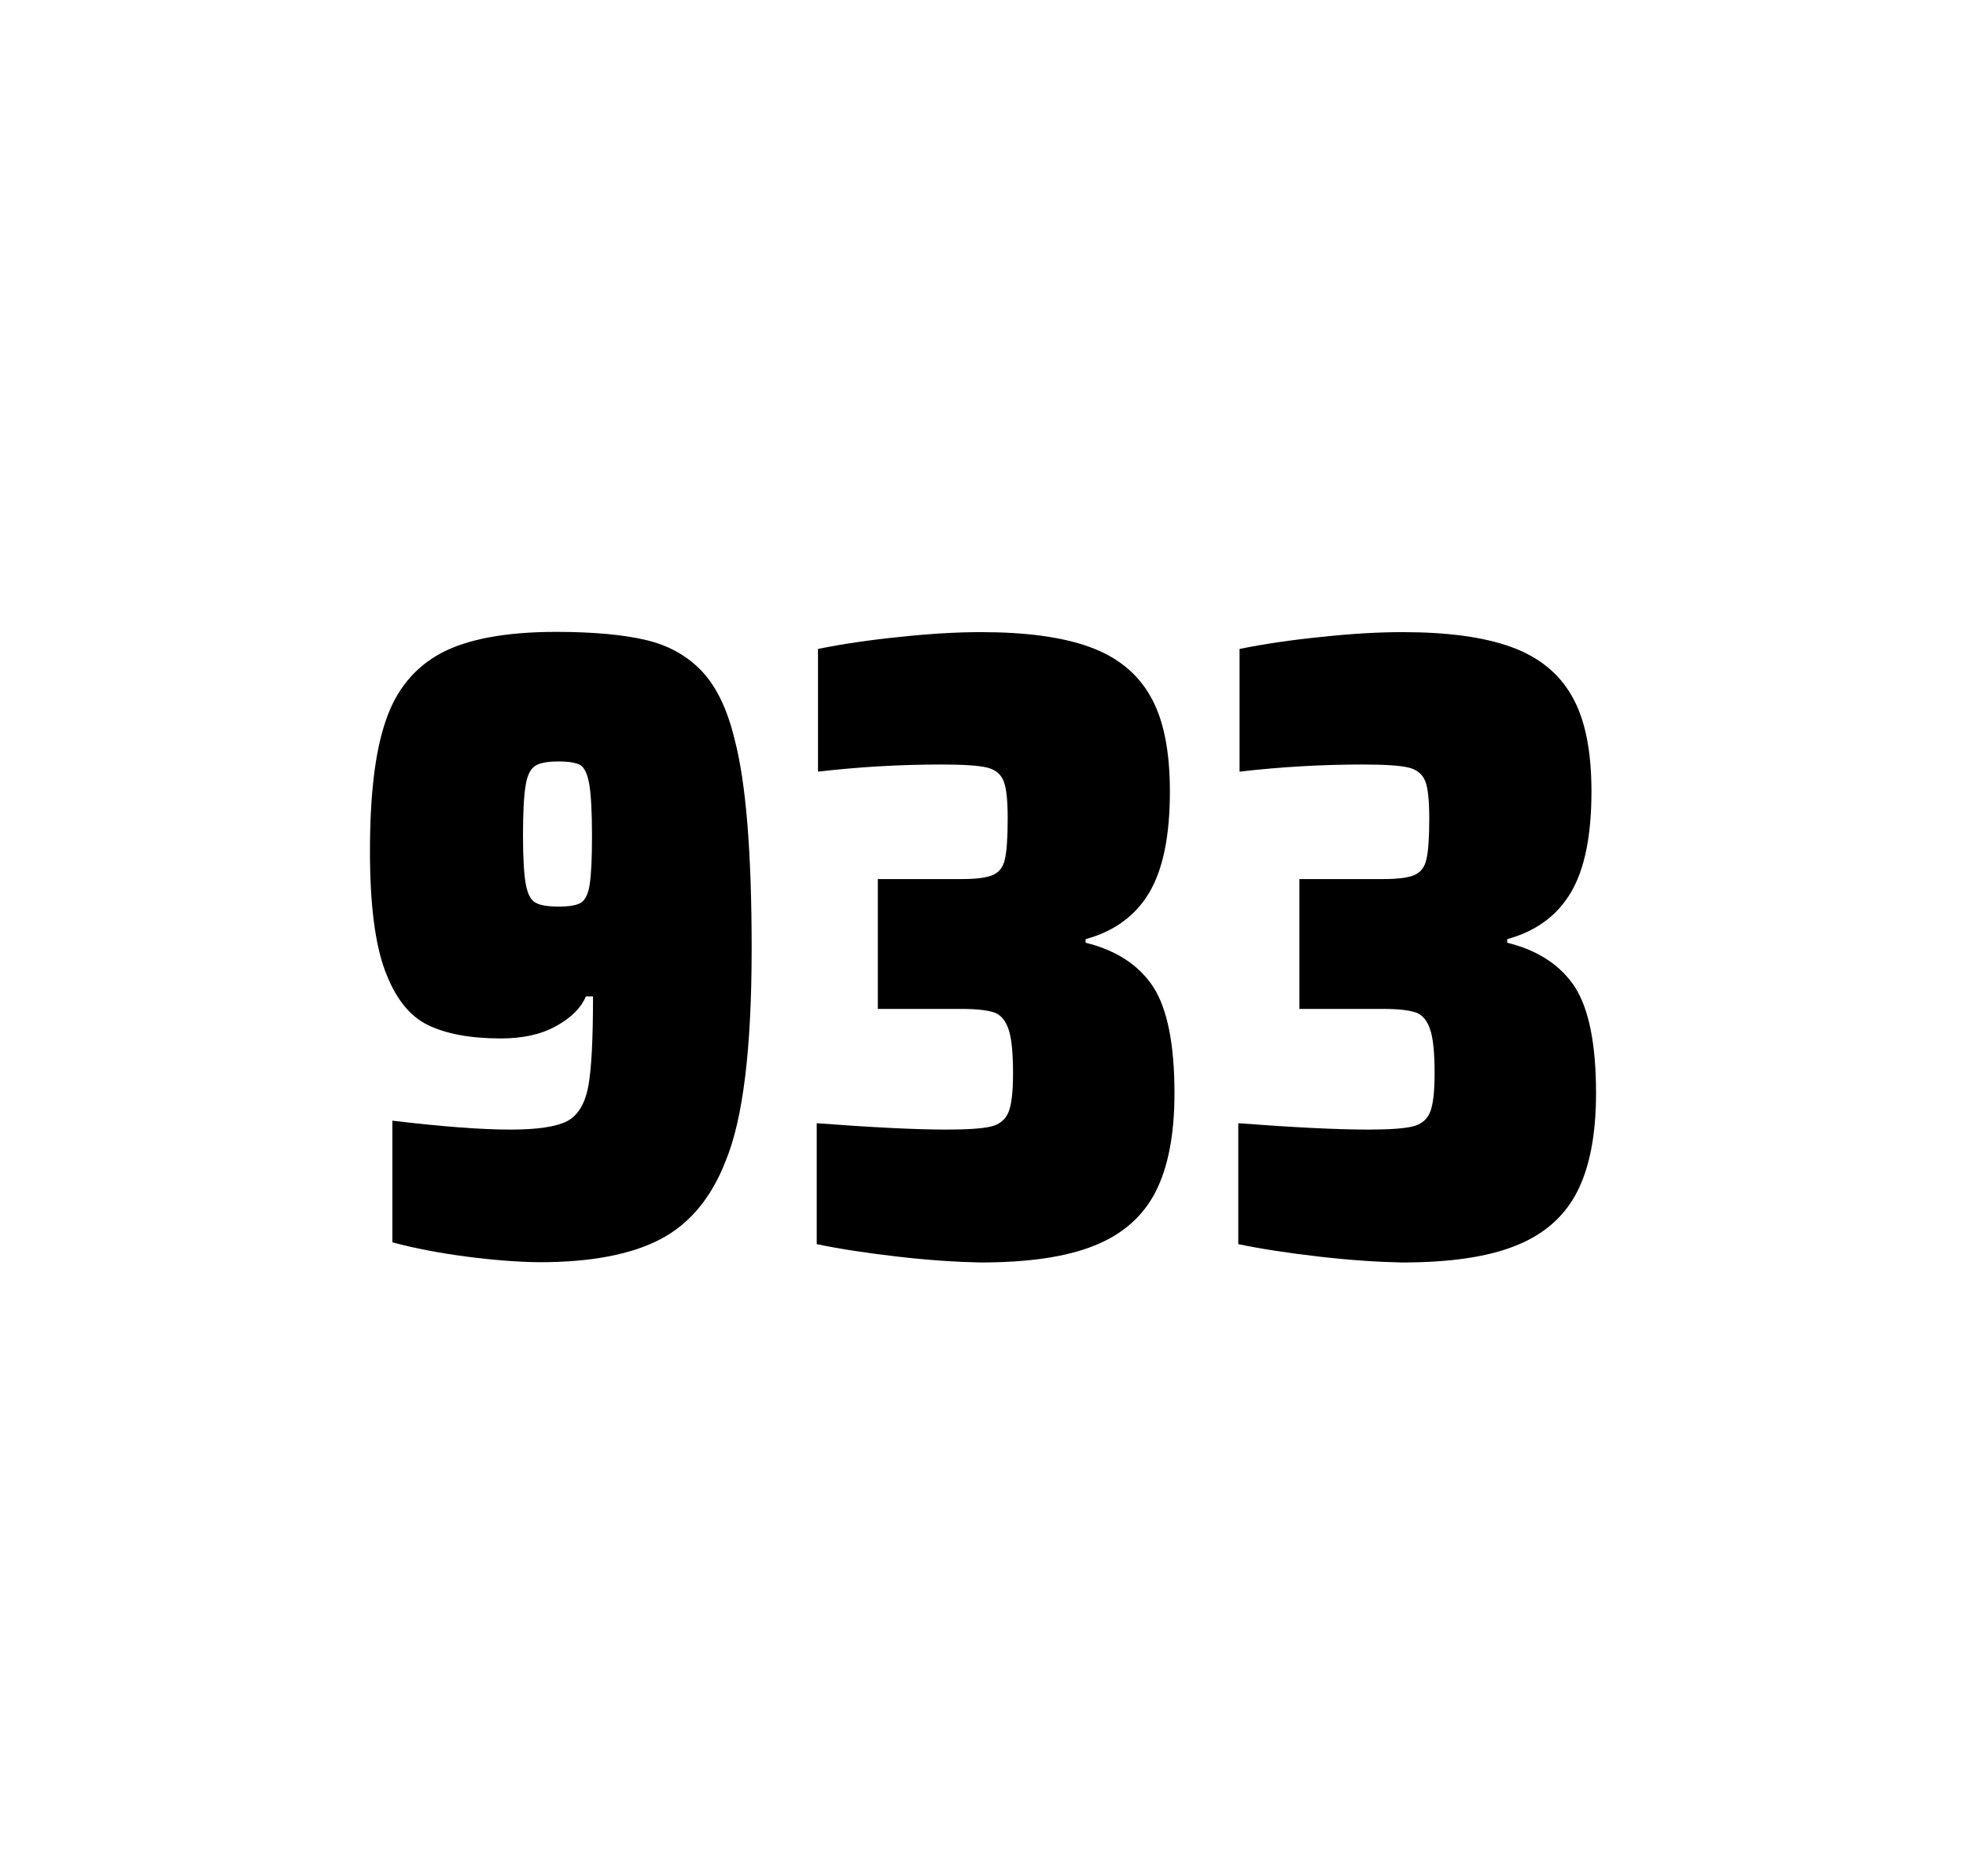
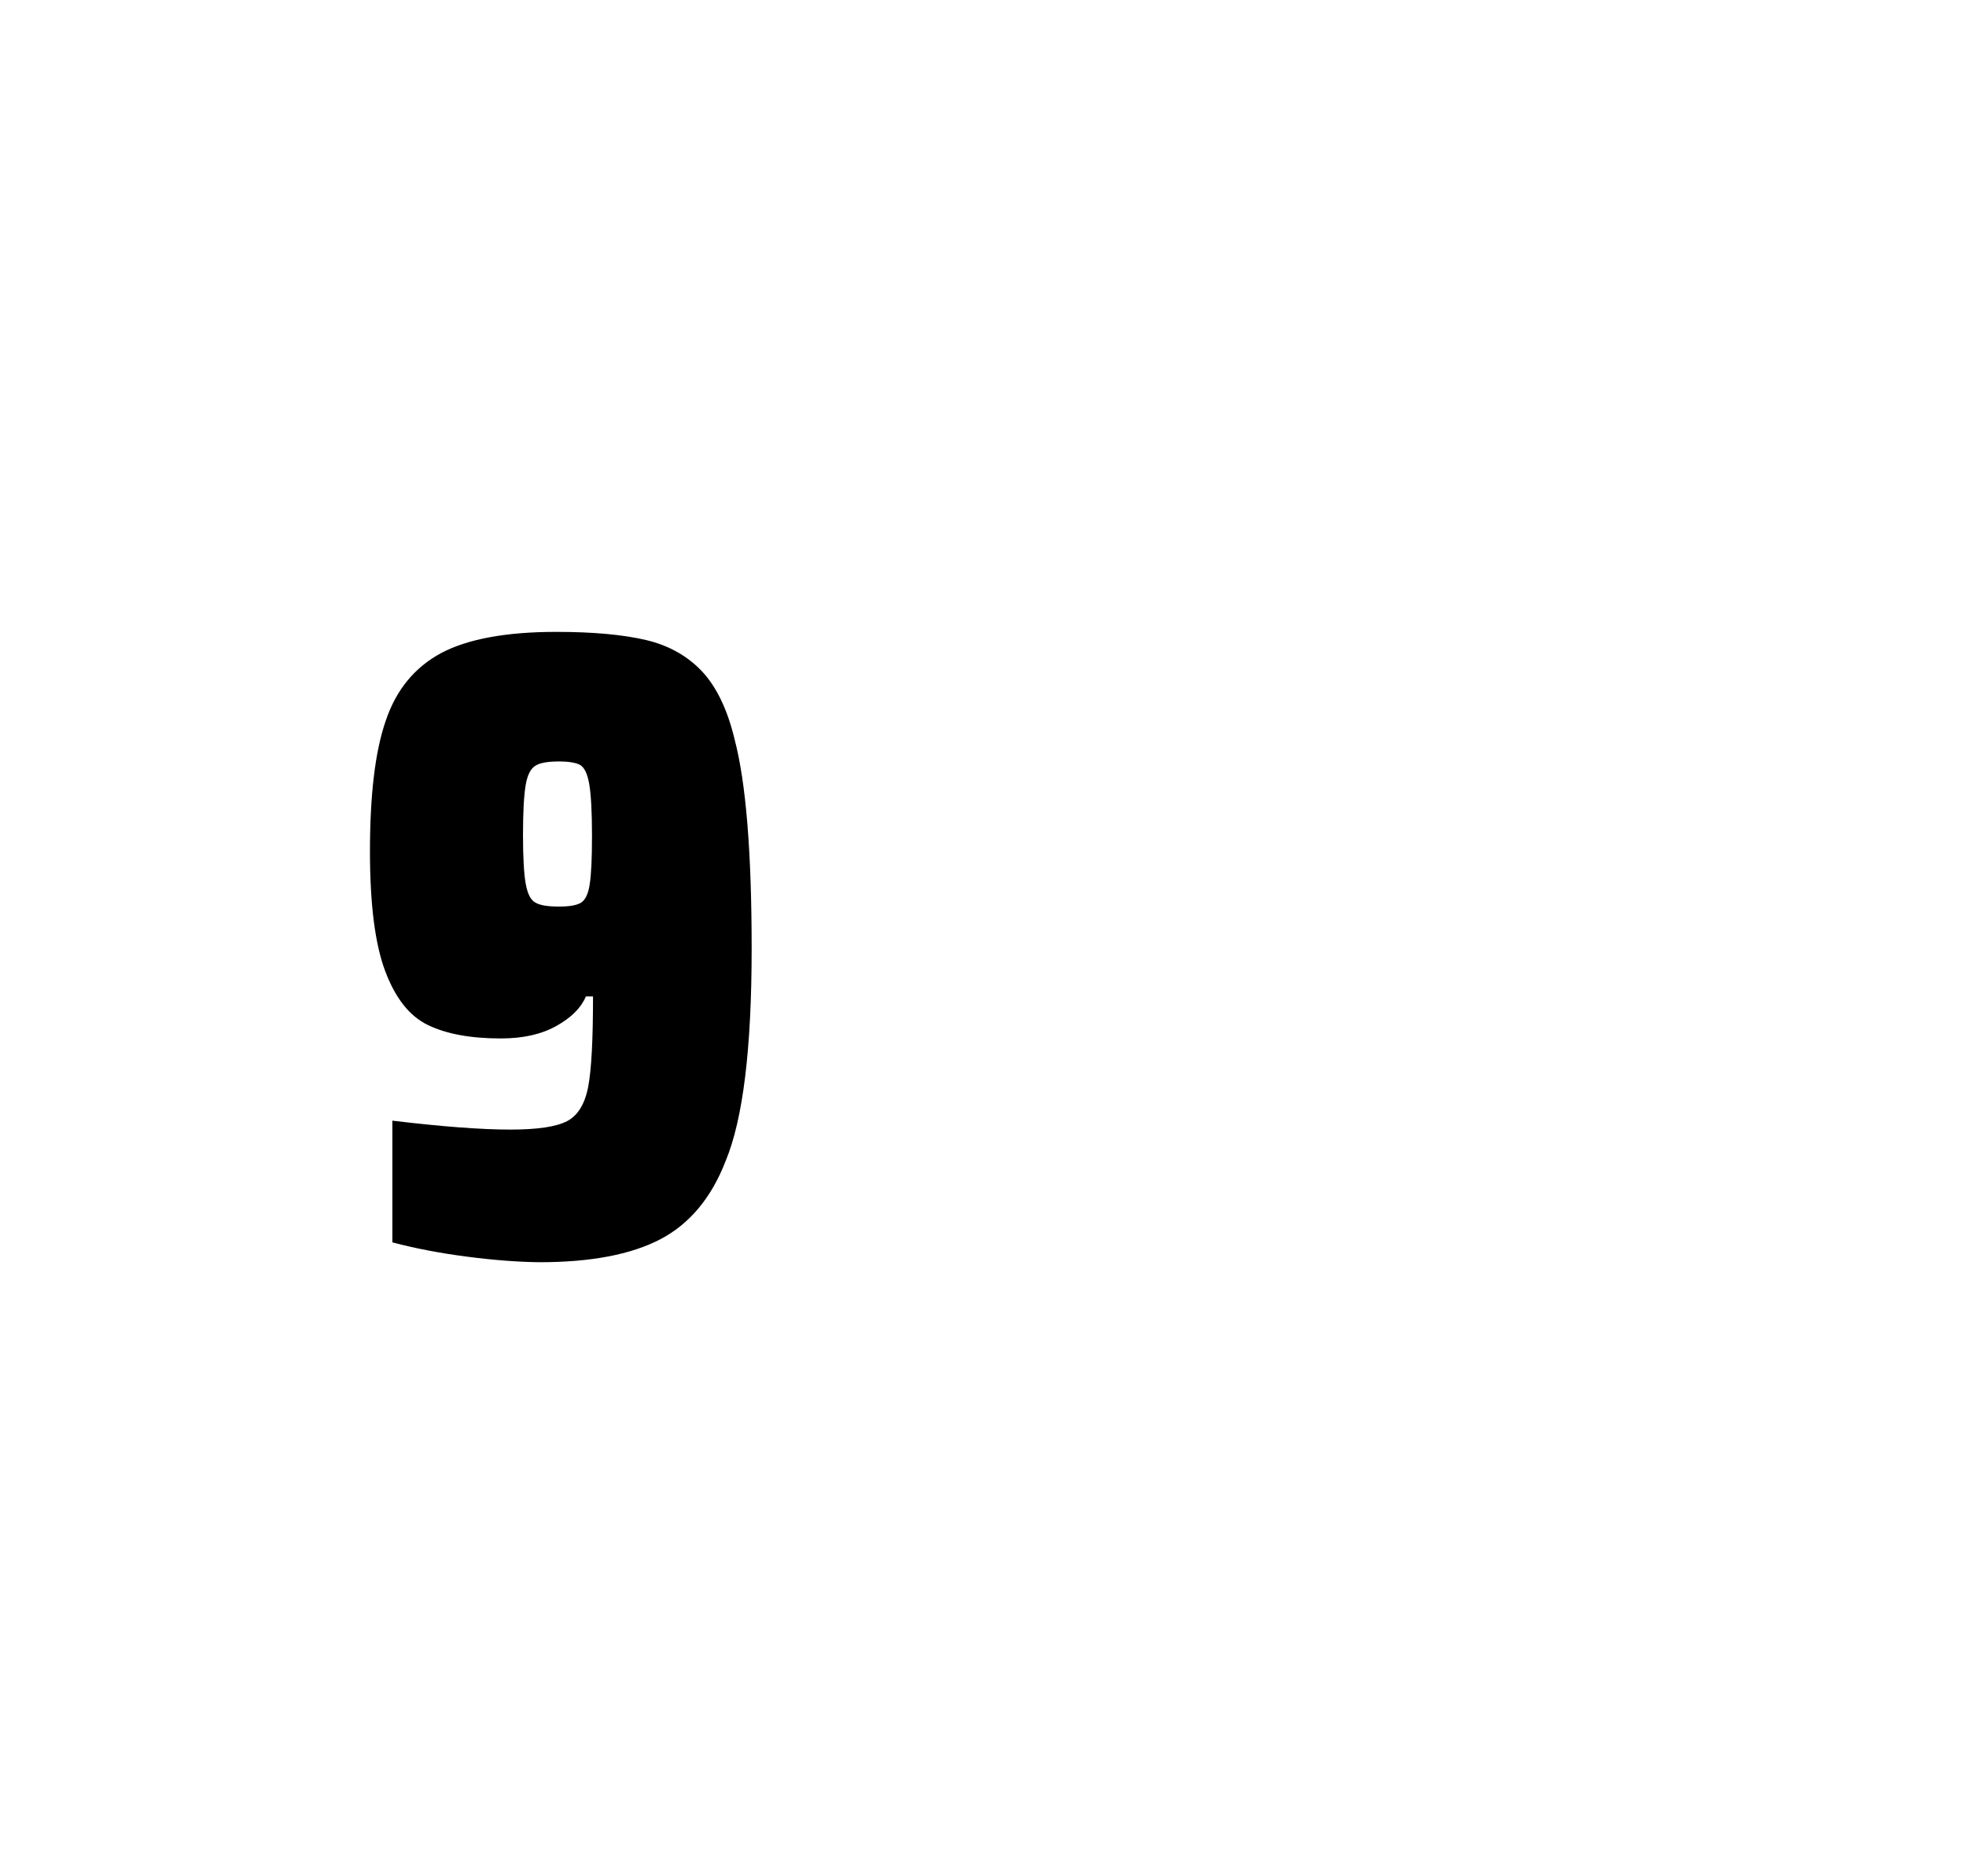
<svg xmlns="http://www.w3.org/2000/svg" version="1.1" id="wrapper" x="0px" y="0px" viewBox="0 0 772.1 737" style="enable-background:new 0 0 772.1 737;">
  <style type="text/css">
	.st0{fill:none;}
</style>
-   <path id="frame" class="st0" d="M 1.5 0 L 770.5 0 C 771.3 0 772 0.7 772 1.5 L 772 735.4 C 772 736.2 771.3 736.9 770.5 736.9 L 1.5 736.9 C 0.7 736.9 0 736.2 0 735.4 L 0 1.5 C 0 0.7 0.7 0 1.5 0 Z" />
  <g id="numbers">
    <path id="nine" d="M 183.293 493.6 C 172.493 492.2 162.793 490.3 154.093 488 L 154.093 440.2 C 173.293 442.5 188.793 443.7 200.493 443.7 C 211.093 443.7 218.393 442.6 222.693 440.4 C 226.893 438.2 229.693 433.7 230.993 426.9 C 232.293 420.1 232.893 408.3 232.893 391.4 L 230.093 391.4 C 228.193 395.9 224.393 399.7 218.493 403 C 212.593 406.3 205.393 407.9 196.693 407.9 C 184.693 407.9 175.193 406.1 167.993 402.6 C 160.793 399.1 155.293 392.1 151.293 381.5 C 147.293 370.9 145.293 355.2 145.293 334.4 C 145.293 312.4 147.293 295.2 151.493 283.1 C 155.593 270.9 162.893 262.1 173.293 256.5 C 183.693 251 198.793 248.2 218.493 248.2 C 232.993 248.2 244.793 249.3 253.693 251.4 C 262.593 253.5 269.893 257.6 275.693 263.7 C 281.393 269.8 285.693 278.7 288.493 290.4 C 292.993 307.5 295.193 334.9 295.193 372.7 C 295.193 411.9 291.793 439.6 284.993 456 C 279.393 470.5 270.793 480.8 259.293 486.8 C 247.793 492.8 231.993 495.8 211.793 495.8 C 203.493 495.7 193.993 495 183.293 493.6 Z M 228.293 354.5 C 229.893 353.4 231.093 351 231.593 347.3 C 232.193 343.6 232.493 337.2 232.493 328.3 C 232.493 318.7 232.093 311.9 231.393 307.9 C 230.693 303.9 229.493 301.5 227.893 300.5 C 226.293 299.6 223.393 299.1 219.493 299.1 C 215.293 299.1 212.193 299.6 210.393 300.7 C 208.493 301.8 207.193 304.2 206.493 308.1 C 205.793 312 205.393 318.6 205.393 328 C 205.393 337.1 205.793 343.6 206.493 347.3 C 207.193 351.1 208.393 353.5 210.193 354.5 C 211.993 355.6 215.093 356.1 219.493 356.1 C 223.693 356.1 226.593 355.6 228.293 354.5 Z" />
-     <path id="three" d="M 352.547 493.6 C 340.447 492.2 329.847 490.6 320.747 488.7 L 320.747 441.2 C 342.047 442.8 359.047 443.7 371.747 443.7 C 379.947 443.7 385.747 443.3 389.147 442.5 C 392.547 441.7 394.847 439.8 396.047 436.9 C 397.247 434 397.847 428.9 397.847 421.6 C 397.847 413.4 397.247 407.6 396.047 404.2 C 394.847 400.8 393.047 398.6 390.447 397.7 C 387.847 396.8 383.547 396.3 377.447 396.3 L 344.747 396.3 L 344.747 345.3 L 377.447 345.3 C 383.347 345.3 387.447 344.8 389.947 343.7 C 392.447 342.6 393.947 340.6 394.647 337.5 C 395.347 334.5 395.747 329.2 395.747 321.7 C 395.747 314.4 395.247 309.5 394.147 306.8 C 393.047 304.1 390.947 302.3 387.647 301.5 C 384.347 300.7 378.347 300.3 369.747 300.3 C 353.847 300.3 337.647 301.2 321.247 303.1 L 321.247 254.9 C 330.647 253 341.247 251.4 353.247 250.2 C 365.247 248.9 375.847 248.3 385.247 248.3 C 402.847 248.3 417.047 250.2 427.847 254.1 C 438.647 258 446.647 264.4 451.747 273.4 C 456.947 282.4 459.447 294.9 459.447 310.9 C 459.447 328.3 456.747 341.5 451.347 350.6 C 445.947 359.7 437.647 365.8 426.347 368.9 L 426.347 370.3 C 438.547 373.3 447.347 379.2 452.947 387.7 C 458.447 396.3 461.247 410.2 461.247 429.4 C 461.247 445.6 458.747 458.5 453.847 468.1 C 448.947 477.7 440.947 484.8 429.947 489.2 C 418.947 493.7 403.947 495.9 384.947 495.9 C 375.347 495.7 364.647 495 352.547 493.6 Z" />
-     <path id="three" d="M 518.107 493.6 C 506.007 492.2 495.407 490.6 486.307 488.7 L 486.307 441.2 C 507.607 442.8 524.607 443.7 537.307 443.7 C 545.507 443.7 551.307 443.3 554.707 442.5 C 558.107 441.7 560.407 439.8 561.607 436.9 C 562.807 434 563.407 428.9 563.407 421.6 C 563.407 413.4 562.807 407.6 561.607 404.2 C 560.407 400.8 558.607 398.6 556.007 397.7 C 553.407 396.8 549.107 396.3 543.007 396.3 L 510.307 396.3 L 510.307 345.3 L 543.007 345.3 C 548.907 345.3 553.007 344.8 555.507 343.7 C 558.007 342.6 559.507 340.6 560.207 337.5 C 560.907 334.5 561.307 329.2 561.307 321.7 C 561.307 314.4 560.807 309.5 559.707 306.8 C 558.607 304.1 556.507 302.3 553.207 301.5 C 549.907 300.7 543.907 300.3 535.307 300.3 C 519.407 300.3 503.207 301.2 486.807 303.1 L 486.807 254.9 C 496.207 253 506.807 251.4 518.807 250.2 C 530.807 248.9 541.407 248.3 550.807 248.3 C 568.407 248.3 582.607 250.2 593.407 254.1 C 604.207 258 612.207 264.4 617.307 273.4 C 622.507 282.4 625.007 294.9 625.007 310.9 C 625.007 328.3 622.307 341.5 616.907 350.6 C 611.507 359.7 603.207 365.8 591.907 368.9 L 591.907 370.3 C 604.107 373.3 612.907 379.2 618.507 387.7 C 624.007 396.3 626.807 410.2 626.807 429.4 C 626.807 445.6 624.307 458.5 619.407 468.1 C 614.507 477.7 606.507 484.8 595.507 489.2 C 584.507 493.7 569.507 495.9 550.507 495.9 C 540.907 495.7 530.207 495 518.107 493.6 Z" />
  </g>
</svg>